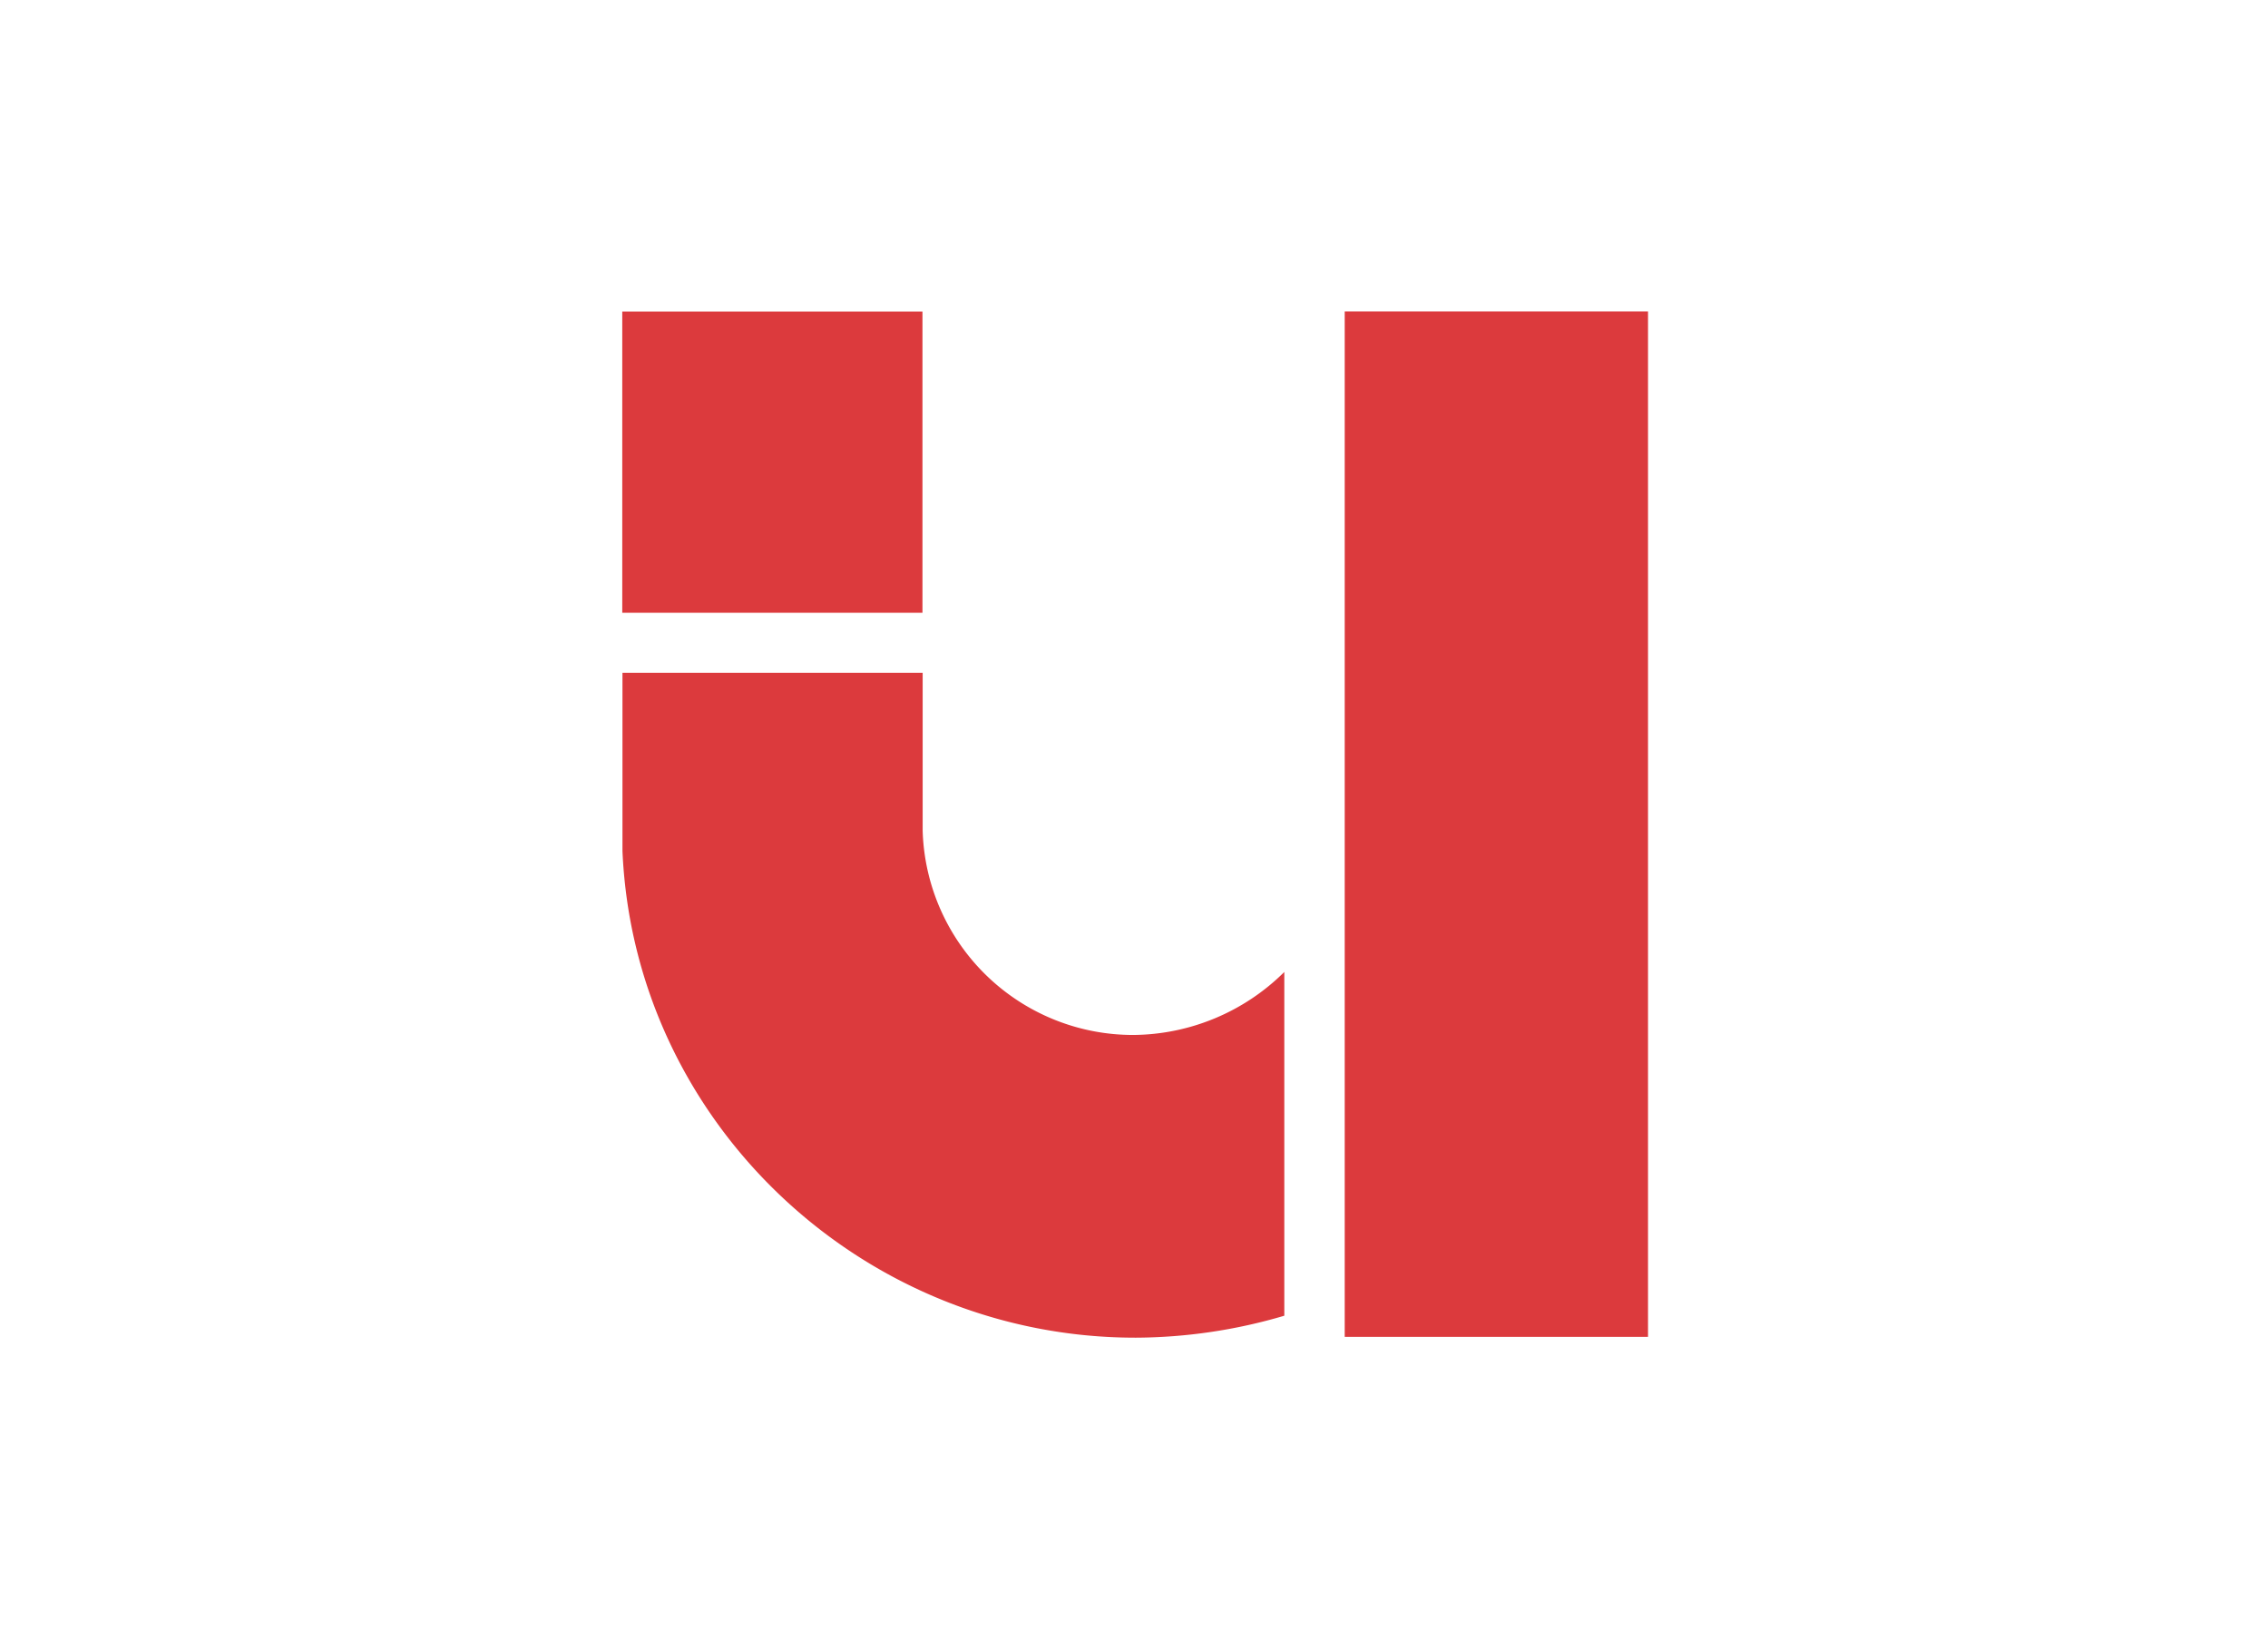
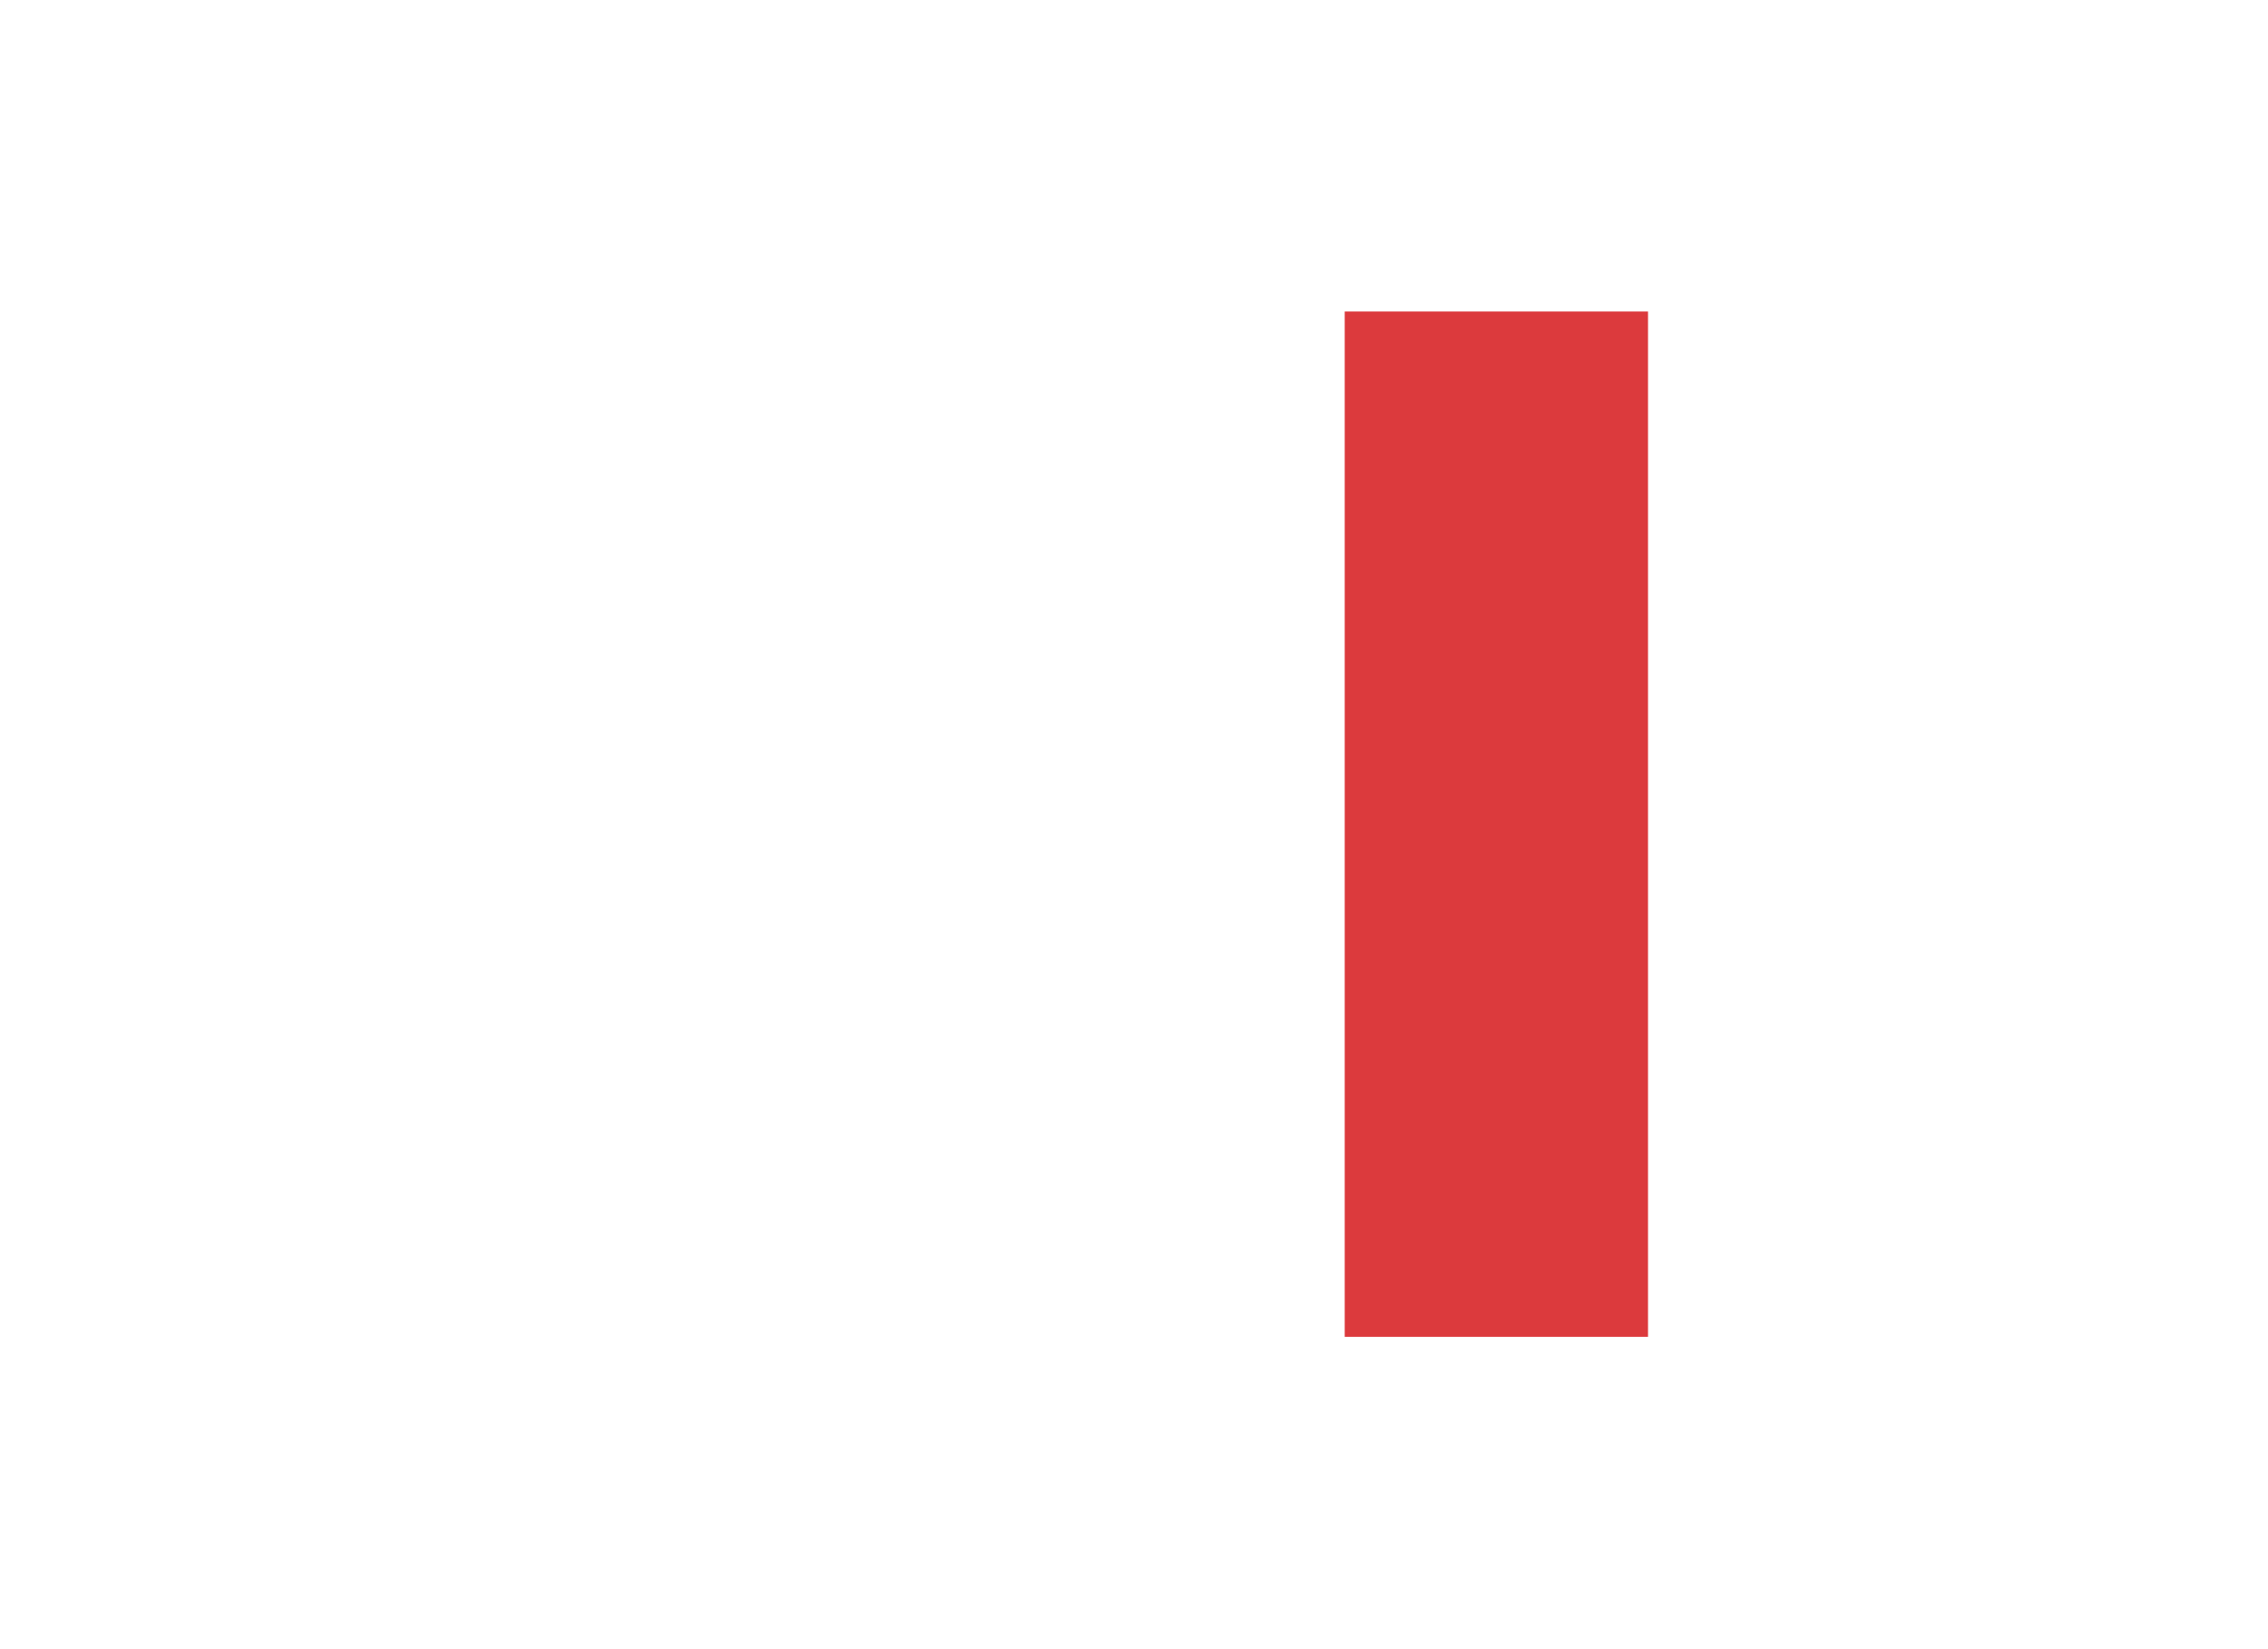
<svg xmlns="http://www.w3.org/2000/svg" id="Capa_1" data-name="Capa 1" viewBox="0 0 220 160">
  <defs>
    <style>.cls-1,.cls-2{fill:#dc3a3d;}.cls-2{fill-rule:evenodd;}.cls-3{fill:none;}</style>
  </defs>
  <title>template-trabajos-+++_7</title>
  <rect class="cls-1" x="130.44" y="30.22" width="29.42" height="99.48" />
-   <path class="cls-2" d="M124.58,94.3a21,21,0,0,1-14.64,6.11A20.42,20.42,0,0,1,89.5,80.61V65.28H60.38V82.55c1.14,26.39,23.32,47.23,49.76,47.23a51.51,51.51,0,0,0,14.44-2.13Z" />
-   <rect class="cls-1" x="60.36" y="30.23" width="29.12" height="29.22" />
  <rect class="cls-3" x="60.36" y="30.25" width="99.5" height="99.5" />
</svg>